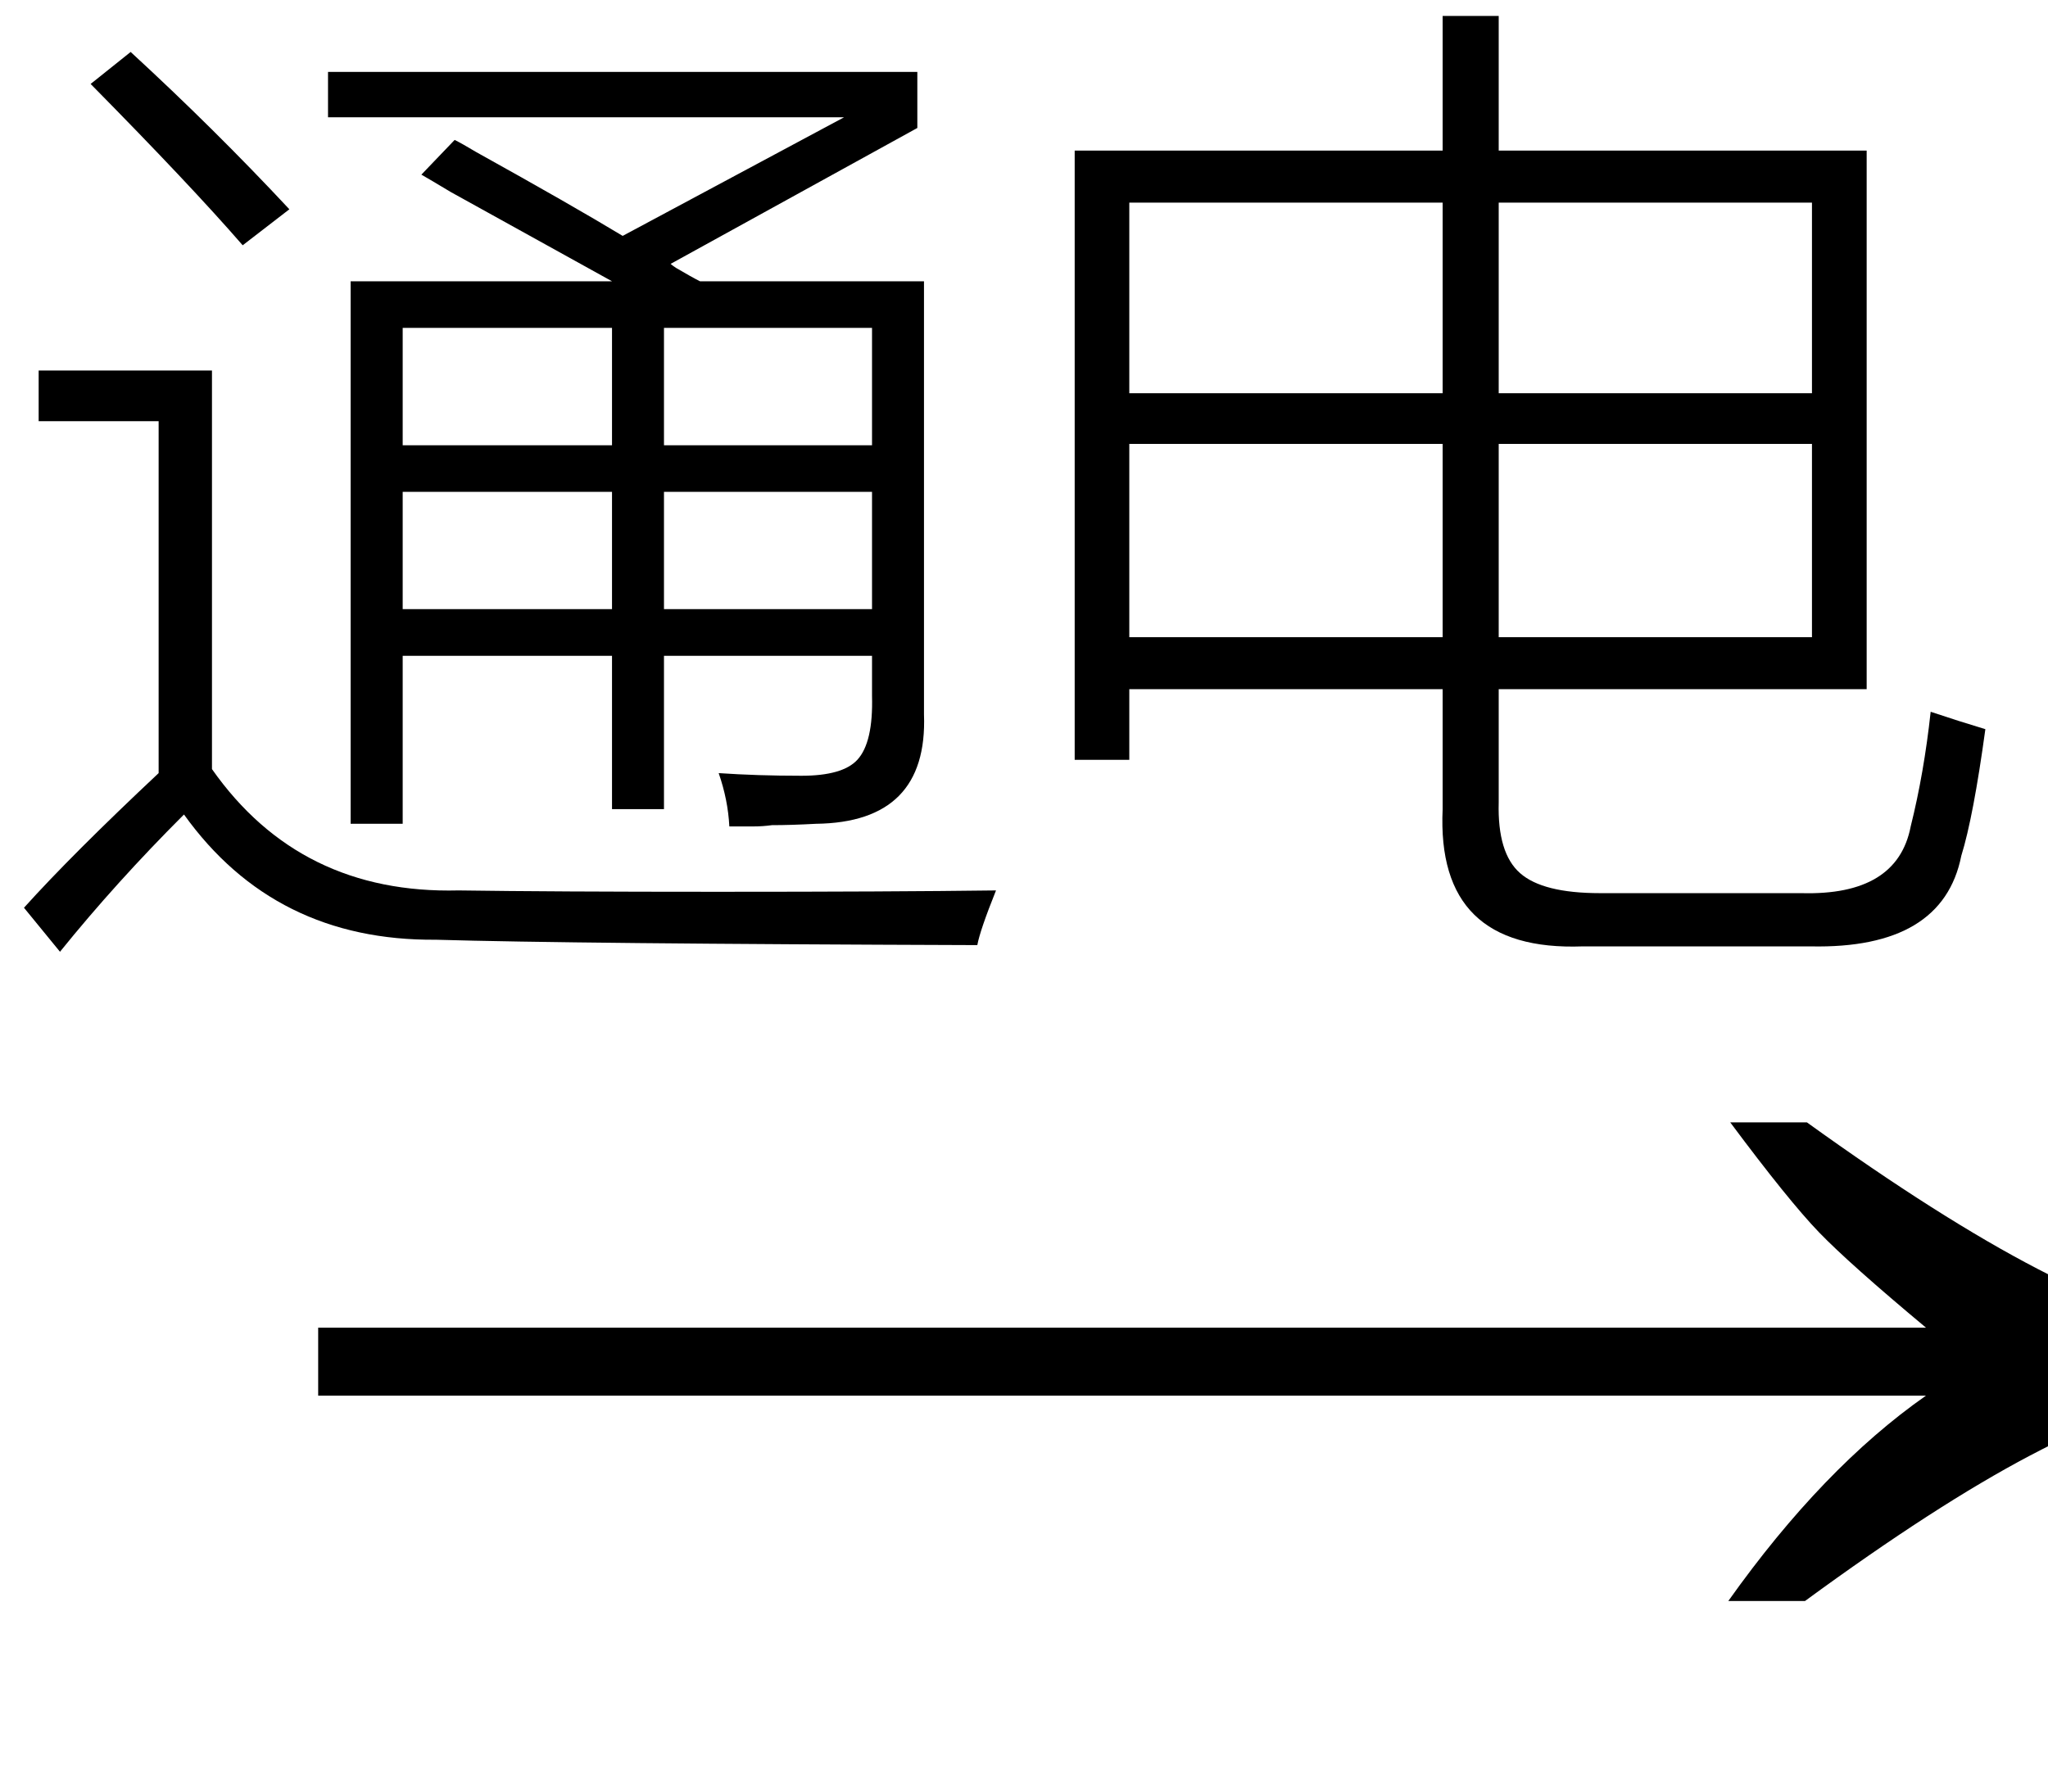
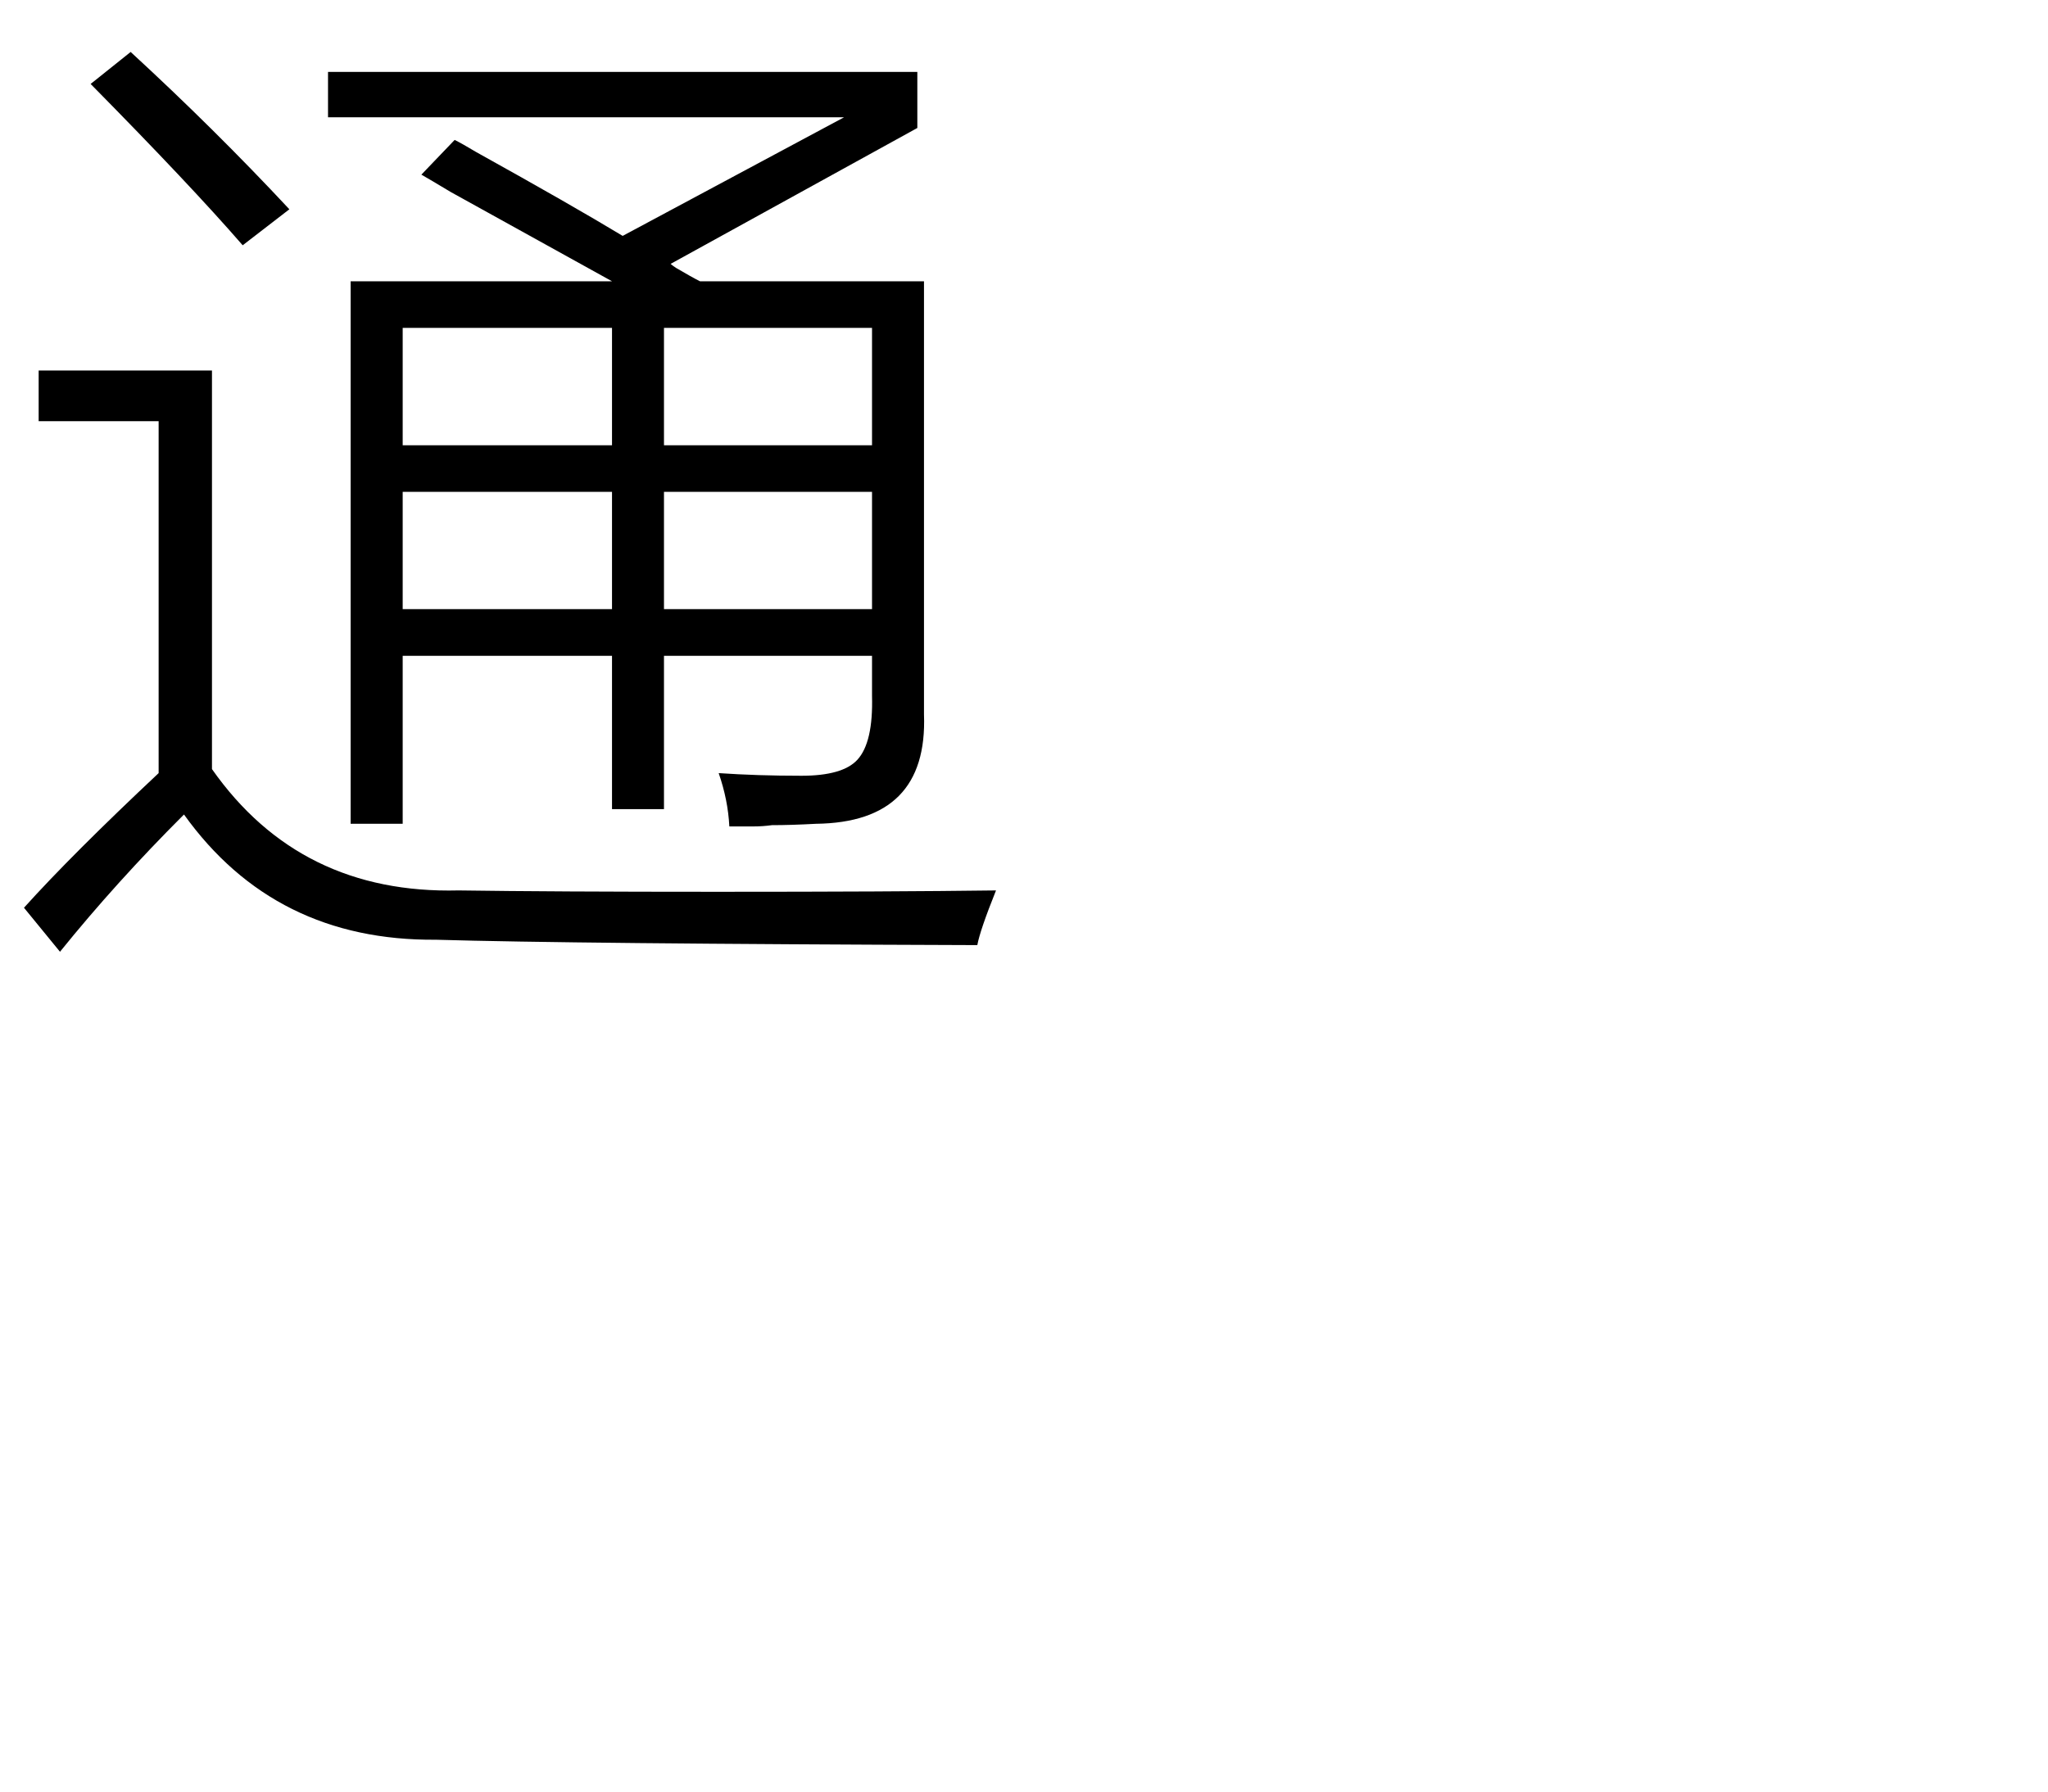
<svg xmlns="http://www.w3.org/2000/svg" stroke-dasharray="none" shape-rendering="auto" font-family="'Dialog'" width="24" text-rendering="auto" fill-opacity="1" contentScriptType="text/ecmascript" color-interpolation="auto" color-rendering="auto" preserveAspectRatio="xMidYMid meet" font-size="12" fill="black" stroke="black" image-rendering="auto" stroke-miterlimit="10" zoomAndPan="magnify" version="1.0" stroke-linecap="square" stroke-linejoin="miter" contentStyleType="text/css" font-style="normal" height="21" stroke-width="1" stroke-dashoffset="0" font-weight="normal" stroke-opacity="1">
  <defs id="genericDefs" />
  <g>
    <g text-rendering="optimizeLegibility" transform="translate(2.783,20) matrix(1.513,0,0,1,0,0)" color-rendering="optimizeQuality" color-interpolation="linearRGB" image-rendering="optimizeQuality">
-       <path d="M12.156 -6.844 Q13.188 -5.719 13.945 -5.125 Q14.703 -4.531 15.375 -4.25 L15.375 -3.891 Q14.609 -3.516 13.883 -2.938 Q13.156 -2.359 12.141 -1.234 L11.547 -1.234 Q12.281 -2.797 13.078 -3.641 L0.625 -3.641 L0.625 -4.438 L13.078 -4.438 Q12.484 -5.188 12.25 -5.555 Q12.016 -5.922 11.562 -6.844 L12.156 -6.844 Z" stroke="none" />
-     </g>
+       </g>
    <g text-rendering="optimizeLegibility" transform="translate(0,10.031)" color-rendering="optimizeQuality" color-interpolation="linearRGB" image-rendering="optimizeQuality">
      <path d="M4.938 -7.984 L5.328 -8.391 Q5.422 -8.344 5.578 -8.25 Q6.703 -7.625 7.297 -7.266 L9.891 -8.656 L3.844 -8.656 L3.844 -9.188 L10.75 -9.188 L10.75 -8.531 L7.859 -6.938 Q7.875 -6.922 7.922 -6.891 Q8.109 -6.781 8.203 -6.734 L10.828 -6.734 L10.828 -1.656 Q10.875 -0.391 9.562 -0.375 Q9.266 -0.359 9.047 -0.359 Q8.938 -0.344 8.828 -0.344 Q8.719 -0.344 8.547 -0.344 Q8.531 -0.656 8.422 -0.969 Q8.875 -0.938 9.391 -0.938 Q9.875 -0.938 10.047 -1.125 Q10.234 -1.328 10.219 -1.875 L10.219 -2.344 L7.781 -2.344 L7.781 -0.547 L7.172 -0.547 L7.172 -2.344 L4.719 -2.344 L4.719 -0.375 L4.109 -0.375 L4.109 -6.734 L7.172 -6.734 Q6.609 -7.047 5.281 -7.781 Q5.047 -7.922 4.938 -7.984 ZM5.375 0.406 Q6.469 0.422 8.406 0.422 Q10.453 0.422 11.672 0.406 Q11.484 0.875 11.453 1.047 Q6.688 1.031 5.109 0.984 Q3.219 1 2.156 -0.484 Q1.359 0.312 0.703 1.125 L0.281 0.609 Q0.844 -0.016 1.859 -0.969 L1.859 -5.094 L0.453 -5.094 L0.453 -5.688 L2.484 -5.688 L2.484 -1.016 Q3.516 0.453 5.375 0.406 ZM7.781 -4.266 L7.781 -2.891 L10.219 -2.891 L10.219 -4.266 L7.781 -4.266 ZM4.719 -4.266 L4.719 -2.891 L7.172 -2.891 L7.172 -4.266 L4.719 -4.266 ZM4.719 -6.188 L4.719 -4.812 L7.172 -4.812 L7.172 -6.188 L4.719 -6.188 ZM10.219 -6.188 L7.781 -6.188 L7.781 -4.812 L10.219 -4.812 L10.219 -6.188 ZM2.844 -7.156 Q2.234 -7.859 1.062 -9.047 L1.531 -9.422 Q2.516 -8.516 3.391 -7.578 L2.844 -7.156 Z" stroke="none" />
    </g>
    <g text-rendering="optimizeLegibility" transform="translate(11.672,10.031)" color-rendering="optimizeQuality" color-interpolation="linearRGB" image-rendering="optimizeQuality">
-       <path d="M5.234 -9.844 L5.891 -9.844 L5.891 -8.266 L10.203 -8.266 L10.203 -1.953 L5.891 -1.953 L5.891 -0.625 Q5.875 -0.031 6.141 0.203 Q6.406 0.438 7.078 0.438 L9.438 0.438 Q10.562 0.469 10.719 -0.344 Q10.875 -0.969 10.953 -1.688 Q11.281 -1.578 11.594 -1.484 Q11.453 -0.453 11.312 0 Q11.094 1.094 9.547 1.062 L6.875 1.062 Q5.156 1.125 5.234 -0.547 L5.234 -1.953 L1.562 -1.953 L1.562 -1.125 L0.922 -1.125 L0.922 -8.266 L5.234 -8.266 L5.234 -9.844 ZM5.891 -2.562 L9.562 -2.562 L9.562 -4.828 L5.891 -4.828 L5.891 -2.562 ZM1.562 -4.828 L1.562 -2.562 L5.234 -2.562 L5.234 -4.828 L1.562 -4.828 ZM9.562 -7.656 L5.891 -7.656 L5.891 -5.422 L9.562 -5.422 L9.562 -7.656 ZM1.562 -7.656 L1.562 -5.422 L5.234 -5.422 L5.234 -7.656 L1.562 -7.656 Z" stroke="none" />
-     </g>
+       </g>
  </g>
</svg>